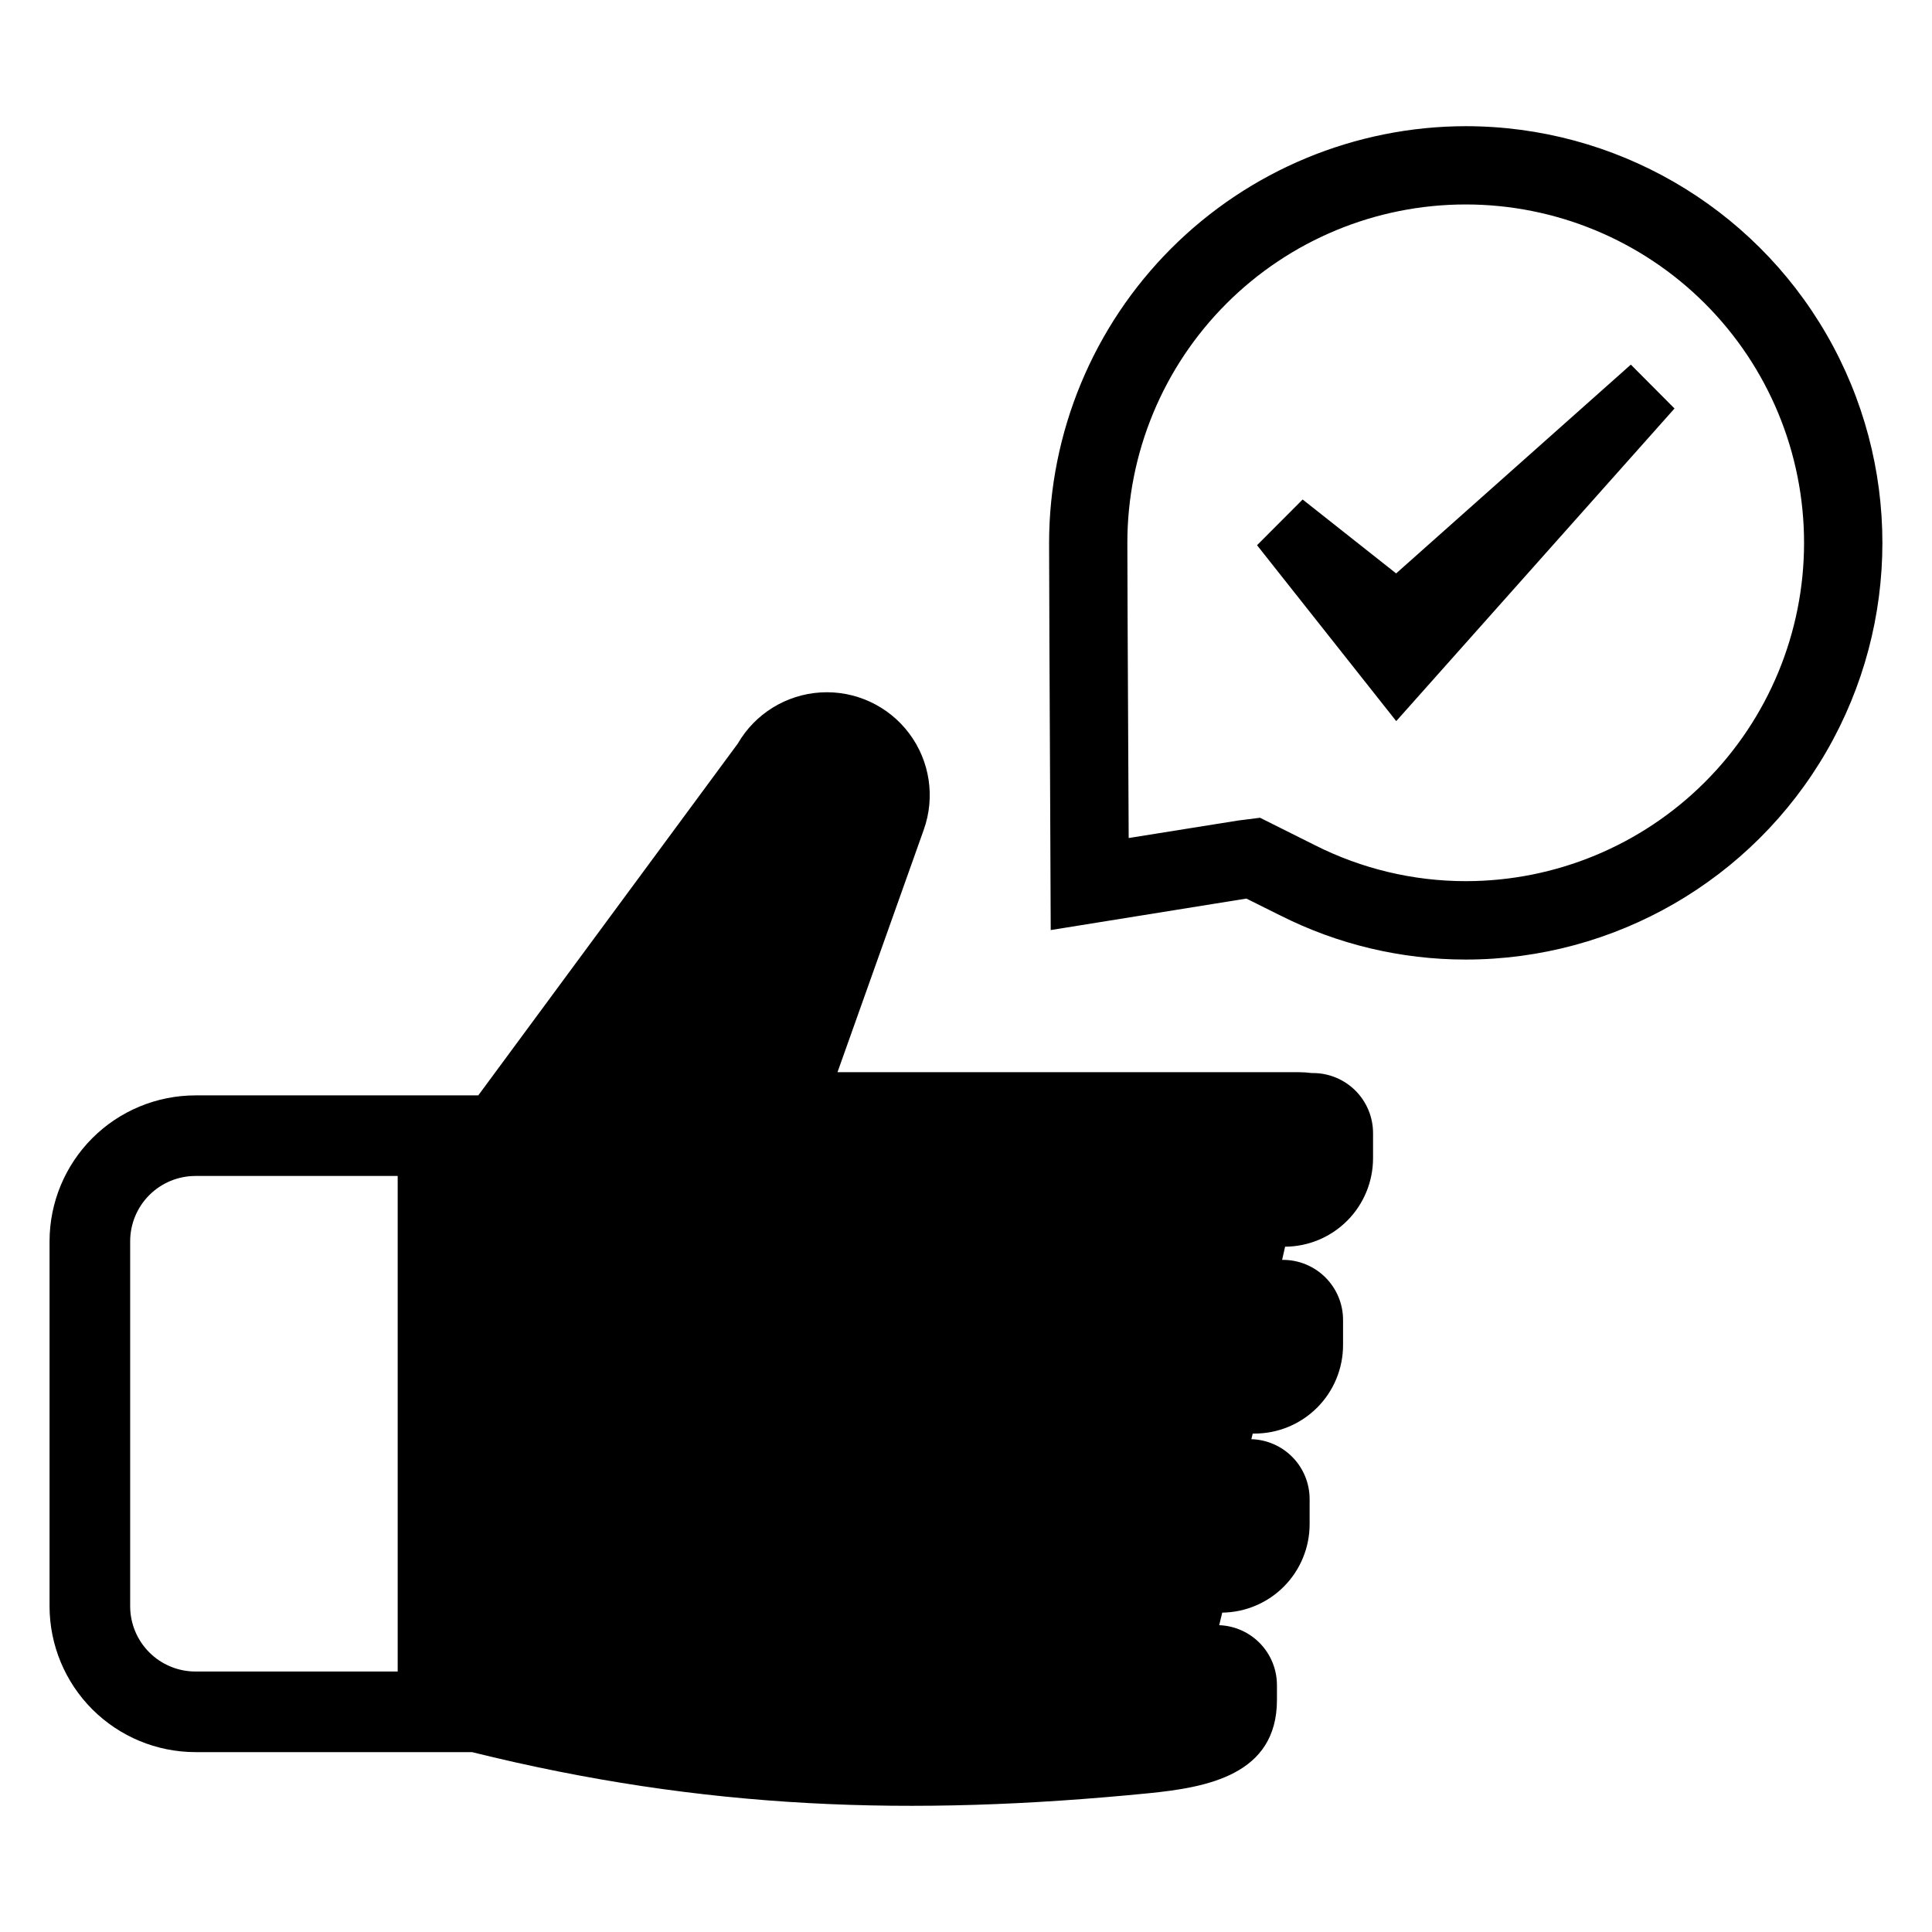
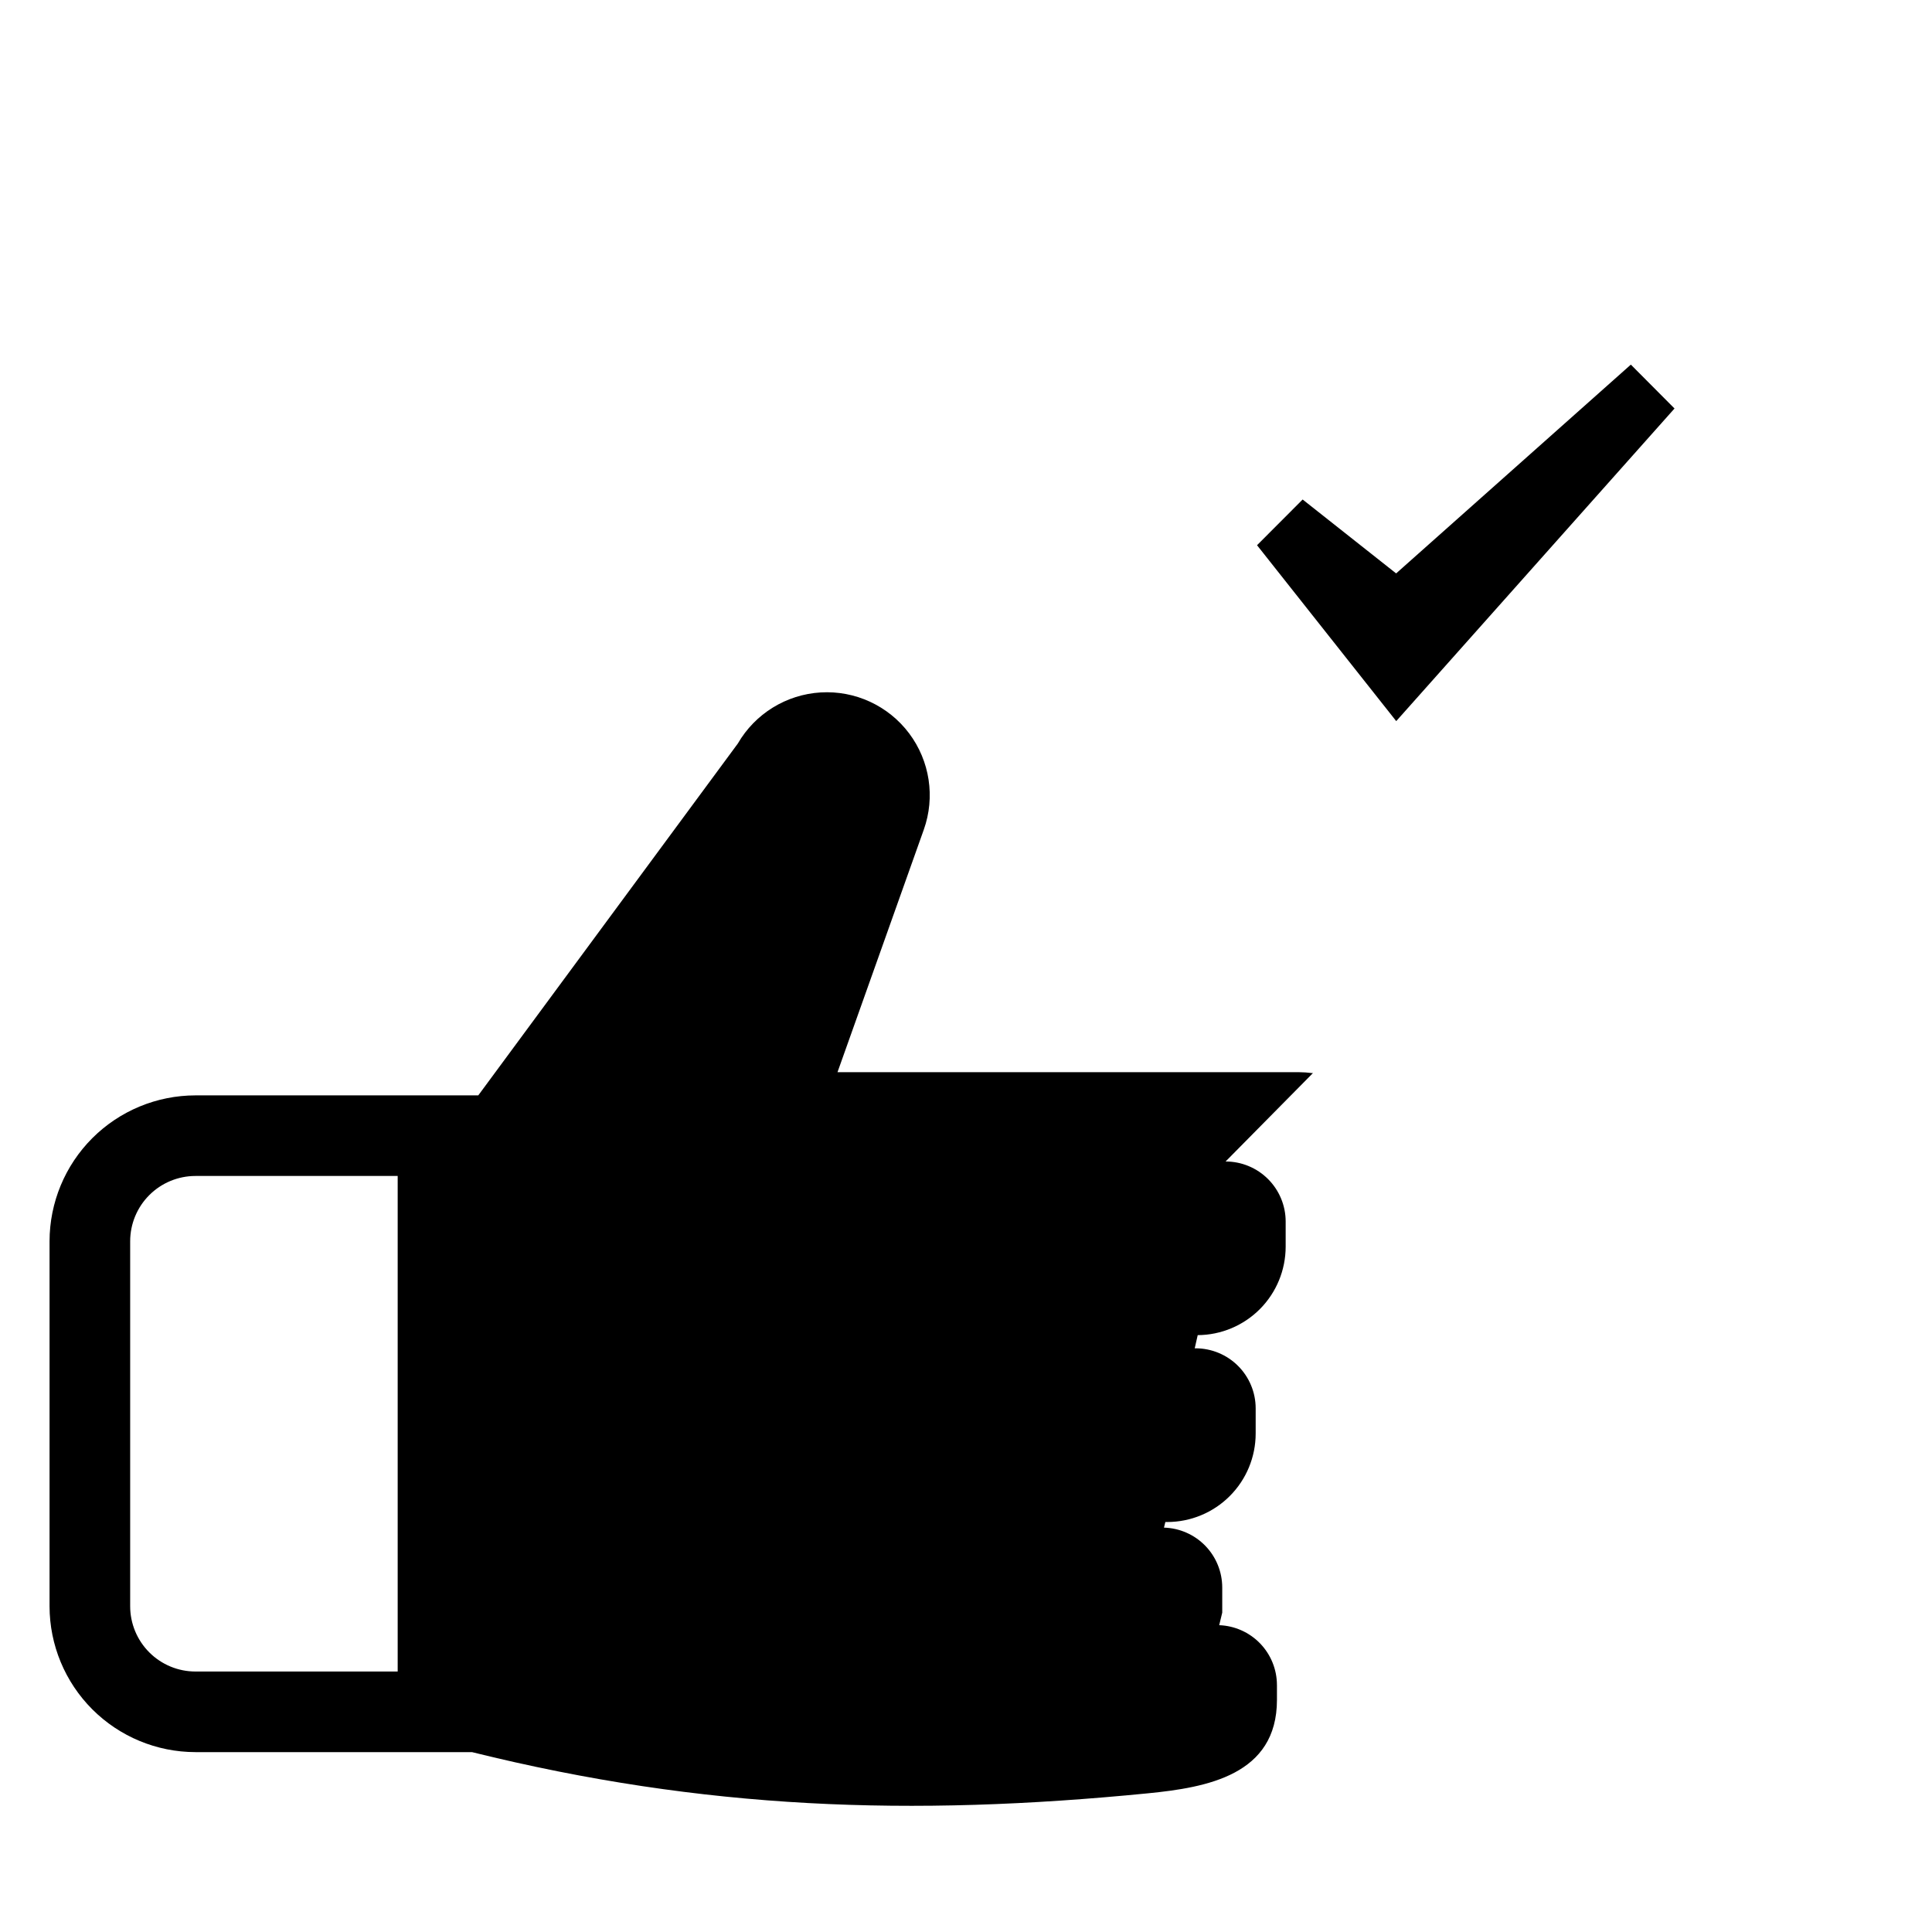
<svg xmlns="http://www.w3.org/2000/svg" fill="#000000" width="800px" height="800px" version="1.1" viewBox="144 144 512 512">
  <g>
-     <path d="m491.95 428.37h-0.312c-1.102-0.141-2.215-0.219-3.324-0.227h-122.37l22.871-64.277c3.066-8.621 1.605-18.207-3.891-25.523-5.5-7.316-14.301-11.387-23.434-10.84-9.137 0.547-17.387 5.641-21.973 13.562l-68.77 93.223h-74.965c-10.246 0.012-20.07 4.086-27.316 11.332-7.246 7.246-11.324 17.074-11.336 27.32v96.742c0.012 10.246 4.09 20.07 11.336 27.316 7.246 7.246 17.07 11.32 27.316 11.332h73.297c61.441 15.234 116.34 17.117 179.13 10.918 15.707-1.551 34.195-4.875 34.195-24.762v-3.934l-0.004-0.004c-0.004-4.106-1.602-8.055-4.453-11.012-2.852-2.957-6.742-4.691-10.848-4.844l0.805-3.332v0.004c6.168-0.078 12.055-2.578 16.391-6.965 4.332-4.387 6.766-10.305 6.766-16.473v-6.66c-0.004-4.133-1.617-8.102-4.5-11.066-2.883-2.961-6.809-4.684-10.941-4.801l0.367-1.488h0.48c6.219 0 12.184-2.473 16.582-6.871 4.398-4.398 6.871-10.363 6.871-16.582v-6.66c0-4.219-1.68-8.27-4.664-11.254s-7.035-4.664-11.254-4.664h-0.234l0.793-3.492c6.195-0.035 12.121-2.523 16.488-6.914 4.367-4.394 6.816-10.336 6.82-16.527v-6.66c0-4.223-1.68-8.27-4.664-11.254s-7.035-4.664-11.254-4.664zm-242.56 158.6h-53.605c-4.582-0.004-8.977-1.828-12.219-5.07-3.242-3.242-5.066-7.637-5.07-12.219v-96.742c0.004-4.586 1.828-8.98 5.07-12.223 3.242-3.242 7.637-5.066 12.219-5.07h53.605z" />
-     <path d="m532.43 177.44c-29.277 0.039-57.344 11.688-78.043 32.391-20.699 20.707-32.34 48.777-32.367 78.055 0 9.41 0.141 38.777 0.277 66.582l0.156 36.008 51.852-8.344 8.879 4.422v-0.004c15.266 7.727 32.137 11.746 49.246 11.742 39.449 0 75.906-21.047 95.633-55.211 19.723-34.168 19.723-76.262 0-110.43-19.727-34.164-56.184-55.211-95.633-55.211zm0 200.08v-0.004c-13.887-0.004-27.578-3.273-39.973-9.535l-14.535-7.269-5.871 0.746-28.938 4.629-0.145-29.055c-0.109-21.789-0.207-41.703-0.207-49.141v-0.004c-0.008-23.785 9.43-46.598 26.242-63.418 16.812-16.824 39.617-26.281 63.402-26.285 23.785-0.008 46.594 9.434 63.414 26.25 16.824 16.812 26.273 39.621 26.277 63.406 0.004 23.781-9.445 46.594-26.262 63.41-16.816 16.82-39.625 26.27-63.406 26.266z" />
+     <path d="m491.95 428.37h-0.312c-1.102-0.141-2.215-0.219-3.324-0.227h-122.37l22.871-64.277c3.066-8.621 1.605-18.207-3.891-25.523-5.5-7.316-14.301-11.387-23.434-10.84-9.137 0.547-17.387 5.641-21.973 13.562l-68.77 93.223h-74.965c-10.246 0.012-20.07 4.086-27.316 11.332-7.246 7.246-11.324 17.074-11.336 27.32v96.742c0.012 10.246 4.09 20.07 11.336 27.316 7.246 7.246 17.07 11.32 27.316 11.332h73.297c61.441 15.234 116.34 17.117 179.13 10.918 15.707-1.551 34.195-4.875 34.195-24.762v-3.934l-0.004-0.004c-0.004-4.106-1.602-8.055-4.453-11.012-2.852-2.957-6.742-4.691-10.848-4.844l0.805-3.332v0.004v-6.66c-0.004-4.133-1.617-8.102-4.5-11.066-2.883-2.961-6.809-4.684-10.941-4.801l0.367-1.488h0.48c6.219 0 12.184-2.473 16.582-6.871 4.398-4.398 6.871-10.363 6.871-16.582v-6.66c0-4.219-1.68-8.27-4.664-11.254s-7.035-4.664-11.254-4.664h-0.234l0.793-3.492c6.195-0.035 12.121-2.523 16.488-6.914 4.367-4.394 6.816-10.336 6.82-16.527v-6.66c0-4.223-1.68-8.27-4.664-11.254s-7.035-4.664-11.254-4.664zm-242.56 158.6h-53.605c-4.582-0.004-8.977-1.828-12.219-5.07-3.242-3.242-5.066-7.637-5.07-12.219v-96.742c0.004-4.586 1.828-8.98 5.07-12.223 3.242-3.242 7.637-5.066 12.219-5.07h53.605z" />
    <path d="m513.99 295.96-24.777-19.586-12.086 12.113 36.887 46.617 73.75-82.848-11.574-11.629z" />
  </g>
</svg>